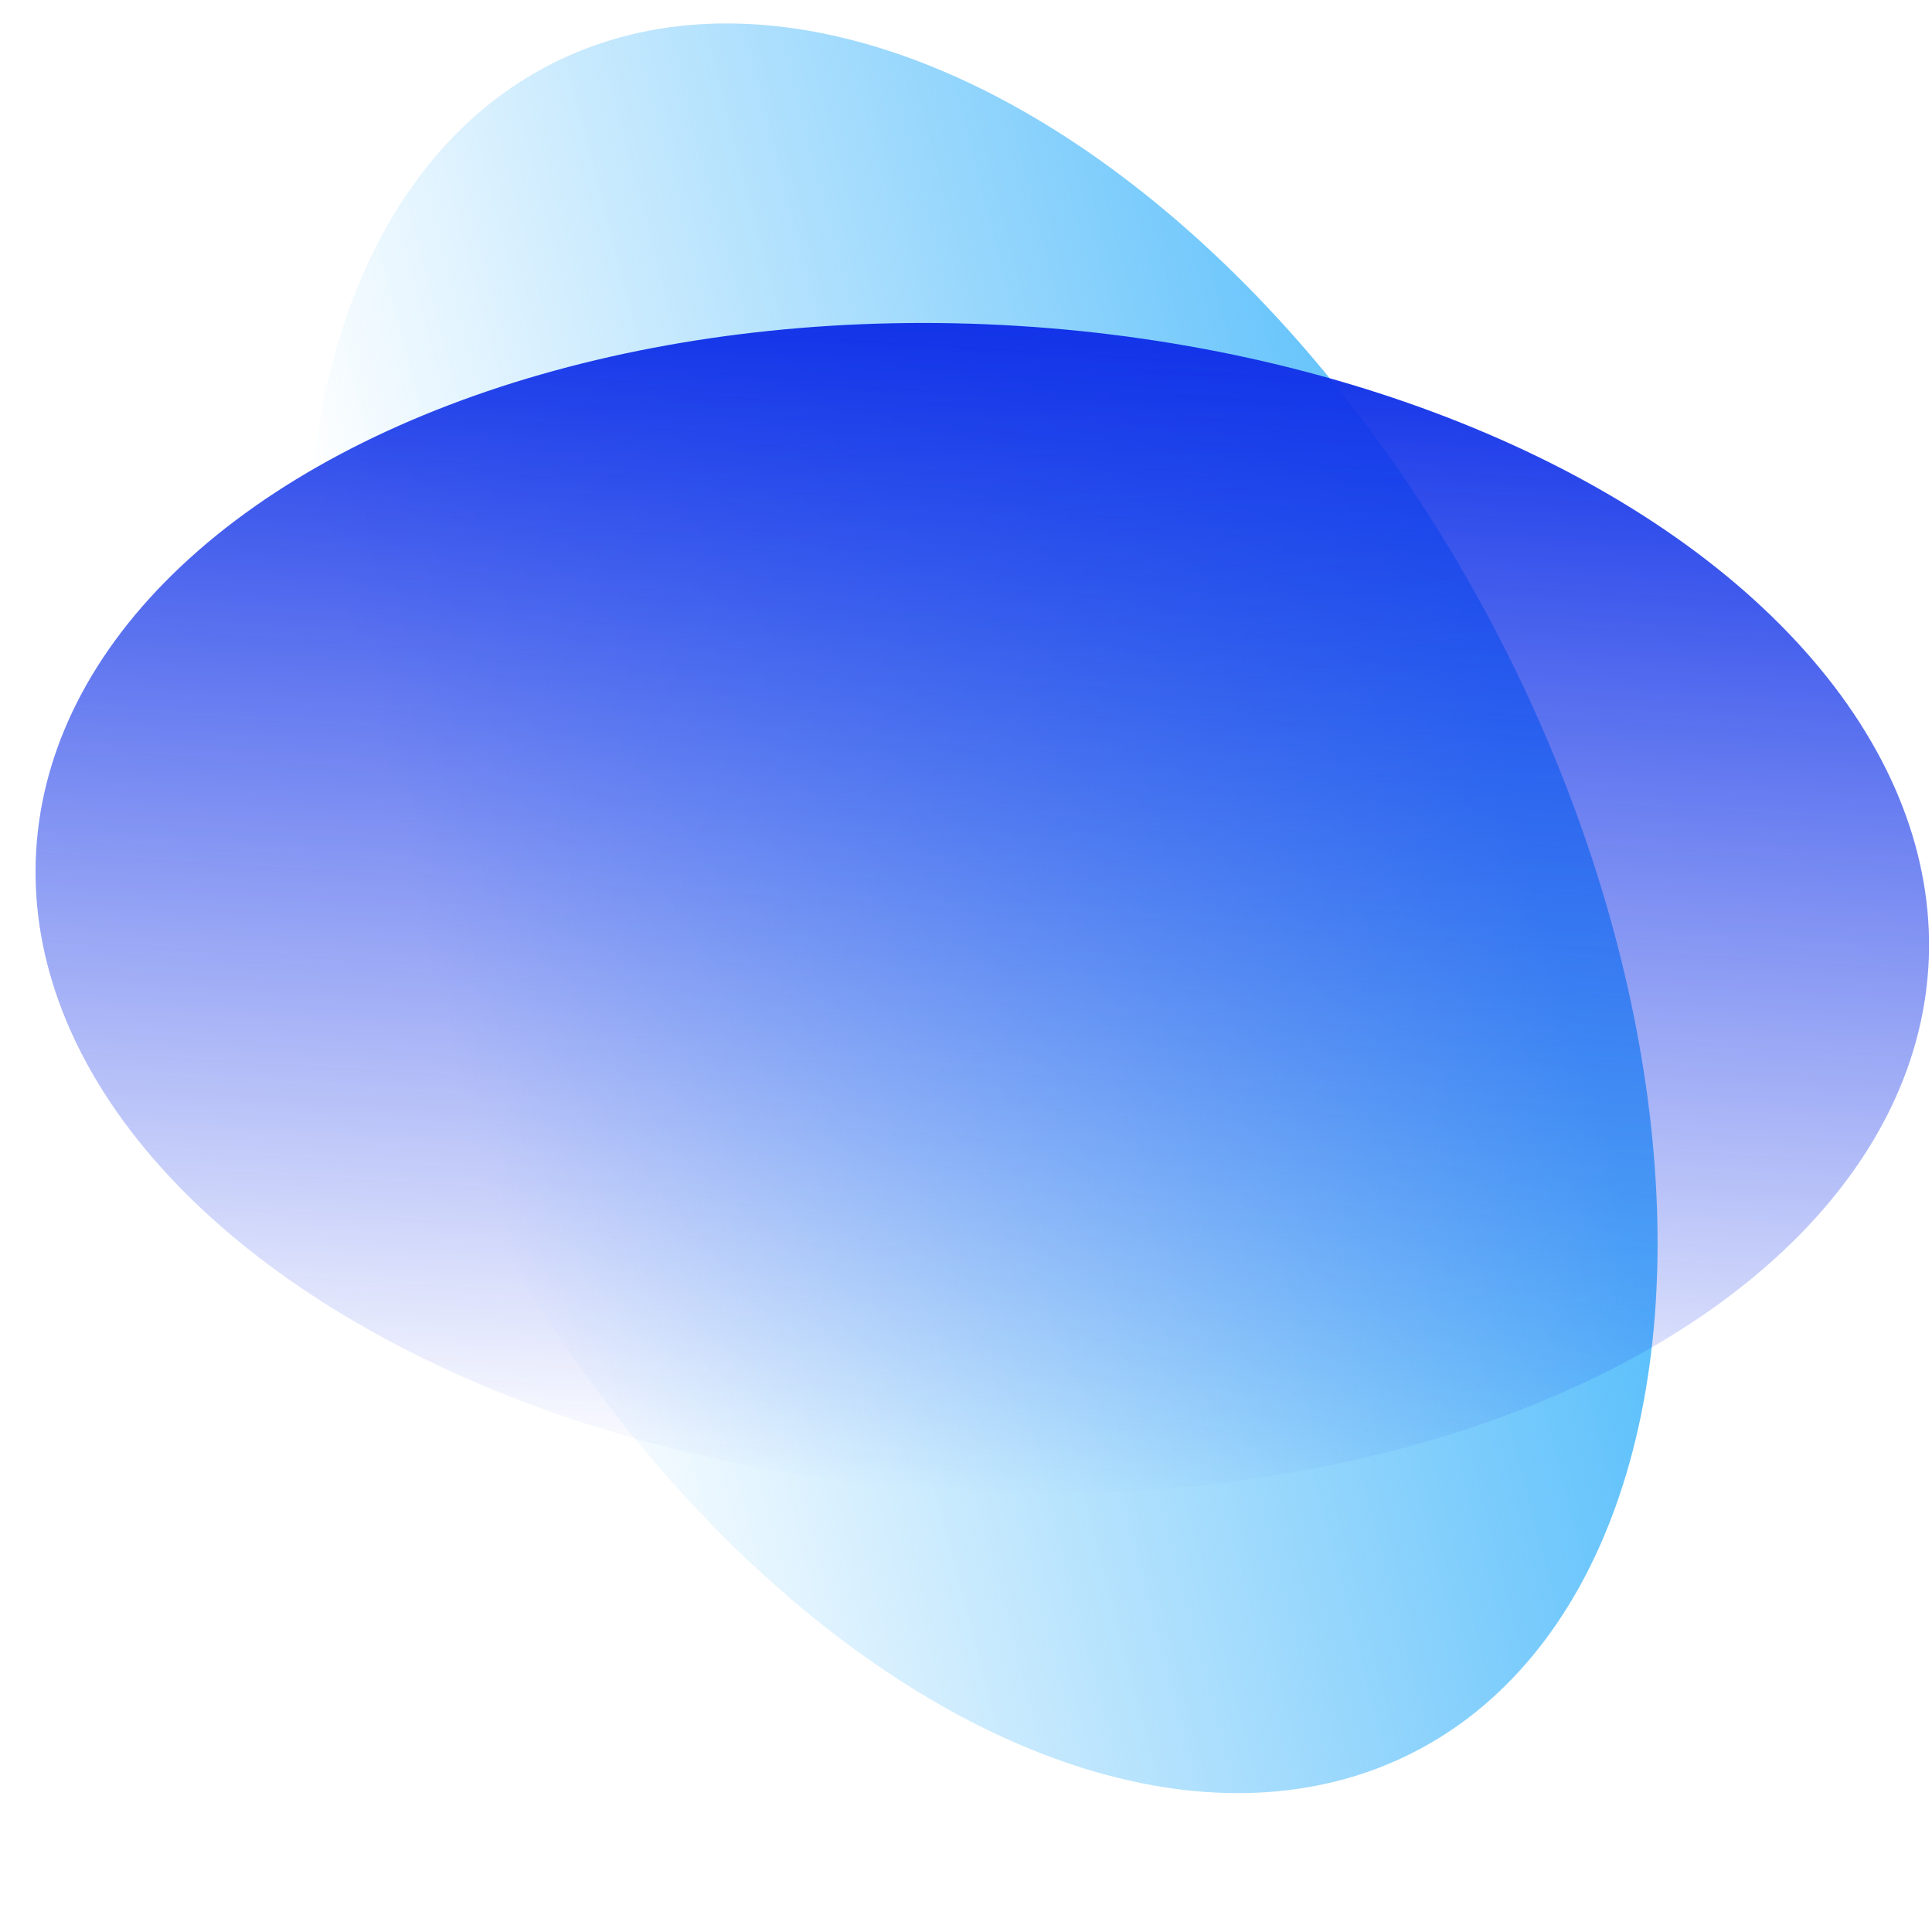
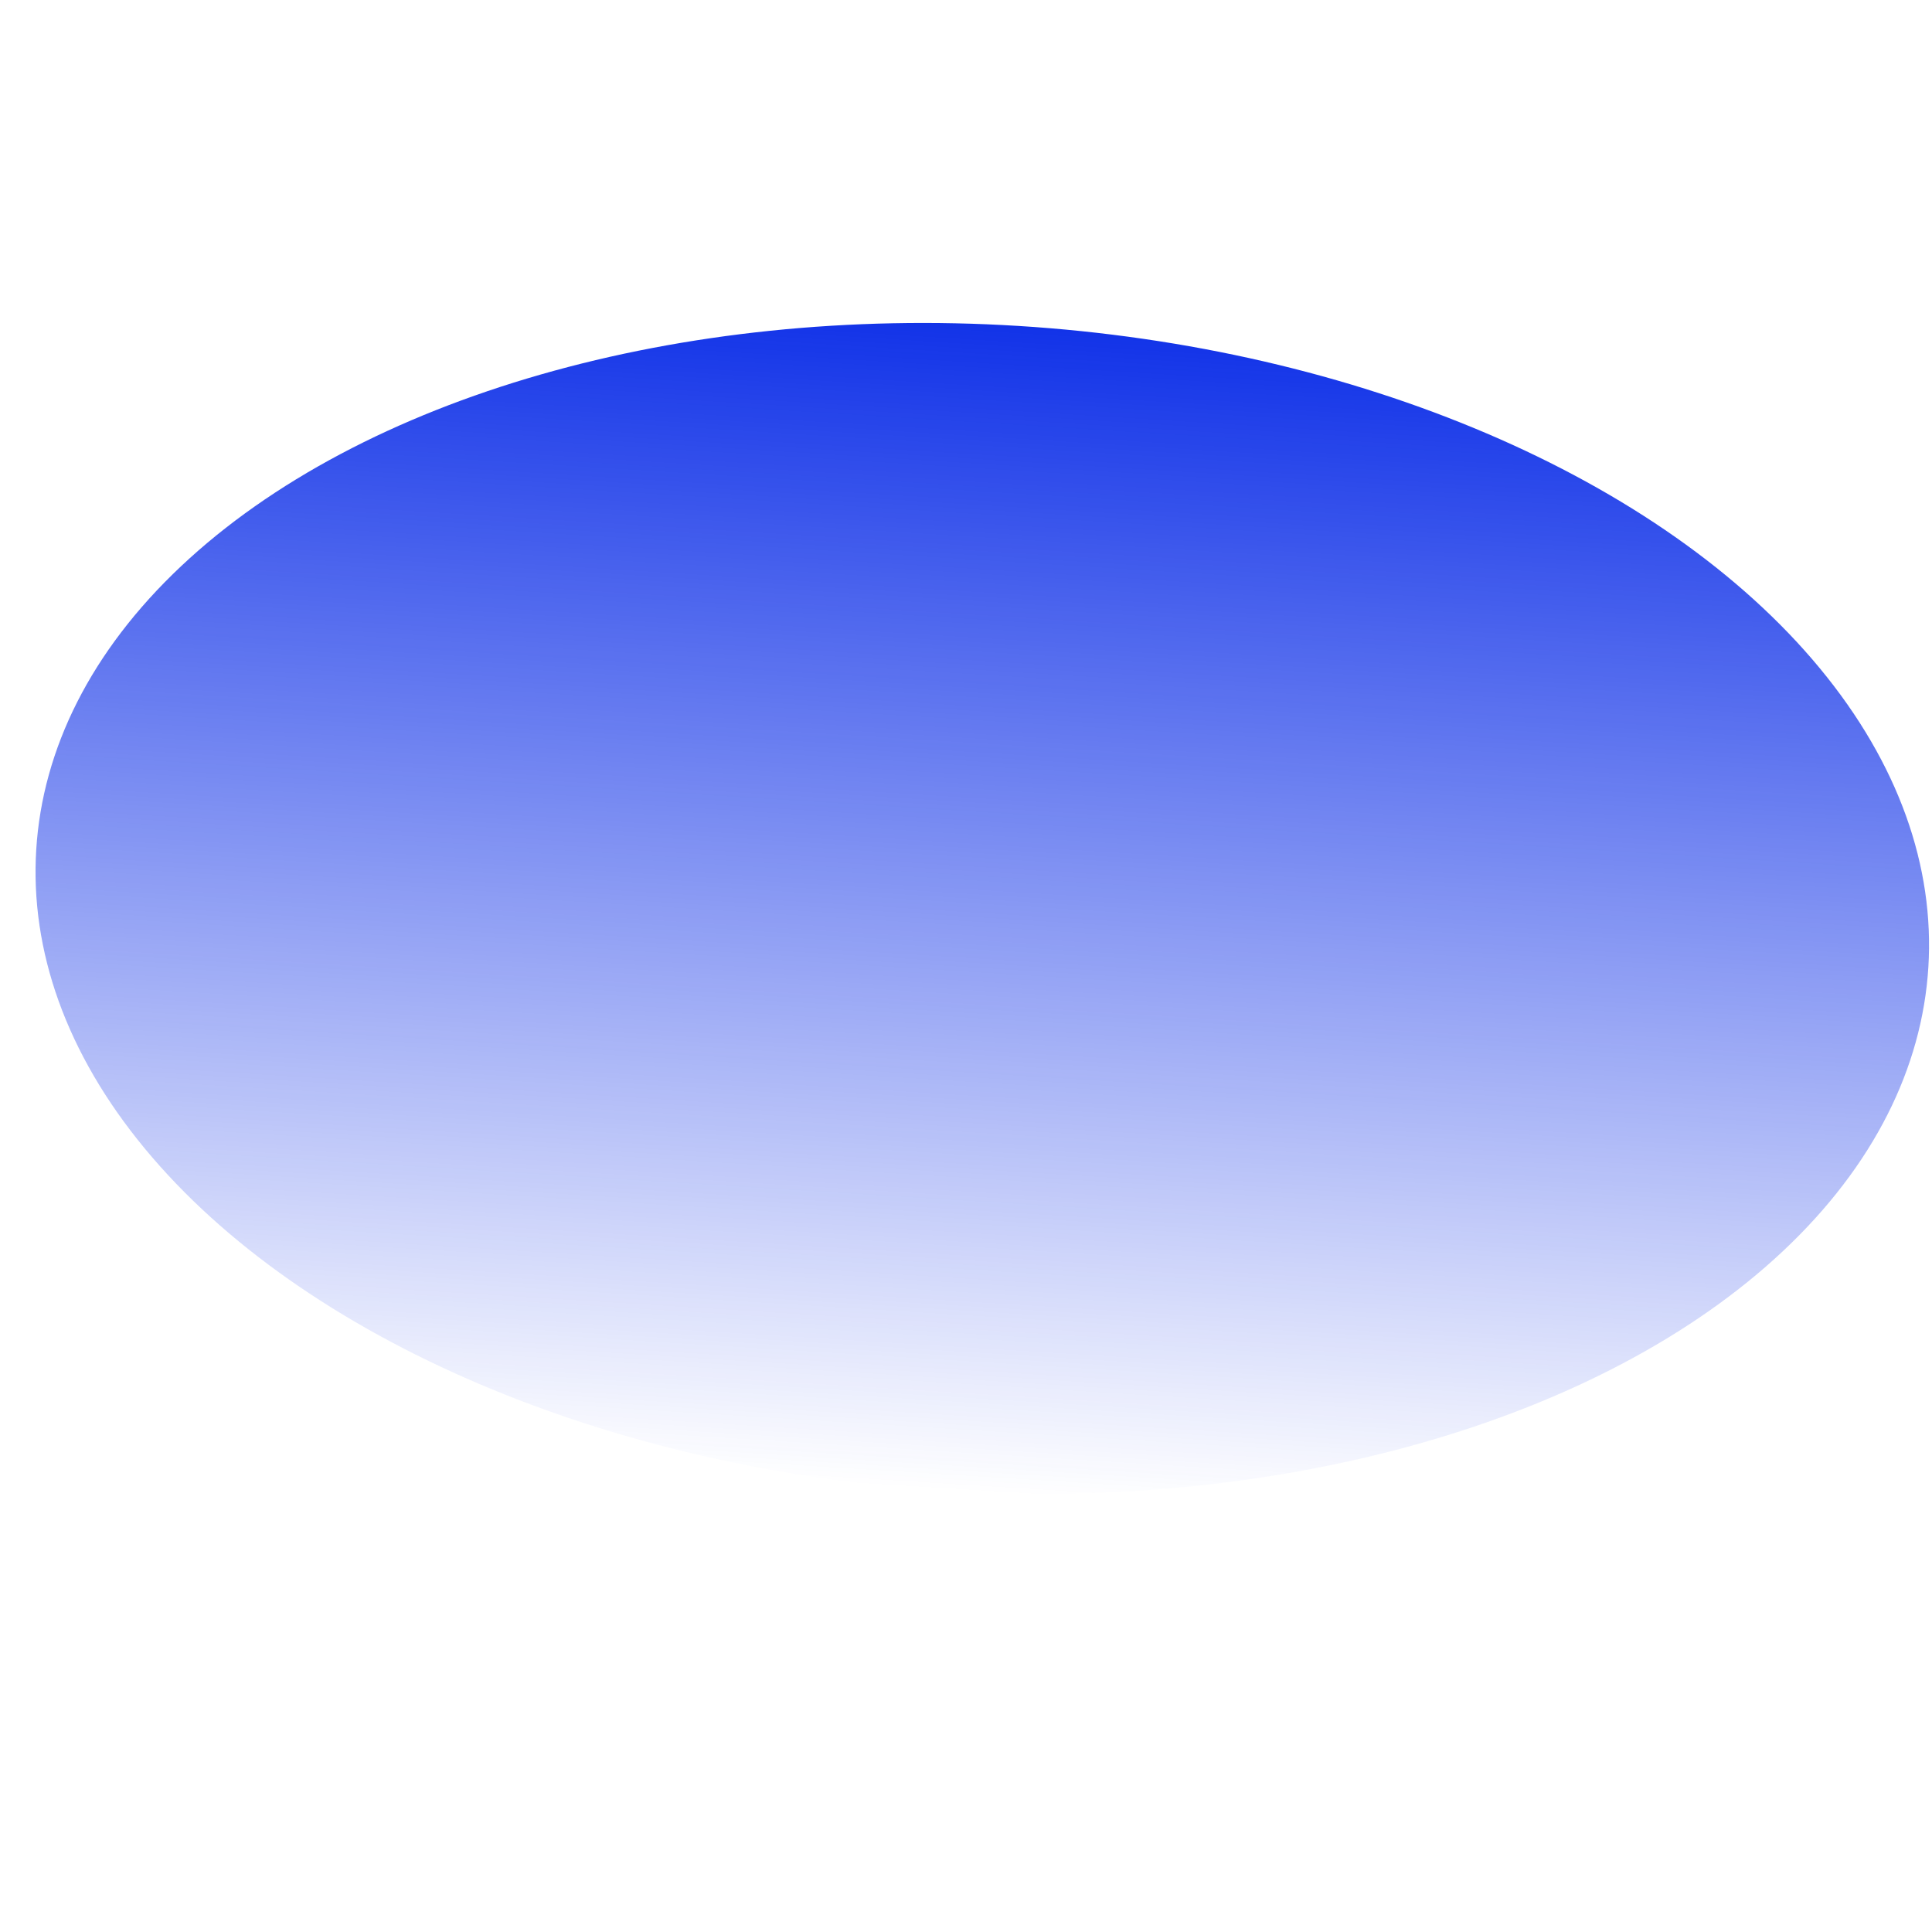
<svg xmlns="http://www.w3.org/2000/svg" width="16" height="16" viewBox="0 0 16 16" fill="none">
-   <ellipse cx="8.134" cy="7.522" rx="4.833" ry="7.85" transform="rotate(-27.076 8.134 7.522)" fill="url(#paint0_linear_204_217)" />
  <g style="mix-blend-mode:darken">
    <ellipse cx="8.135" cy="7.523" rx="4.833" ry="7.85" transform="rotate(-86.438 8.135 7.523)" fill="url(#paint1_linear_204_217)" />
  </g>
  <defs>
    <linearGradient id="paint0_linear_204_217" x1="12.968" y1="6.704" x2="4.112" y2="4.72" gradientUnits="userSpaceOnUse">
      <stop stop-color="#5CC0FB" />
      <stop offset="1" stop-color="#5CC0FB" stop-opacity="0" />
    </linearGradient>
    <linearGradient id="paint1_linear_204_217" x1="12.968" y1="7.523" x2="3.301" y2="7.523" gradientUnits="userSpaceOnUse">
      <stop stop-color="#1233E8" />
      <stop offset="1" stop-color="#1233E8" stop-opacity="0" />
    </linearGradient>
  </defs>
</svg>